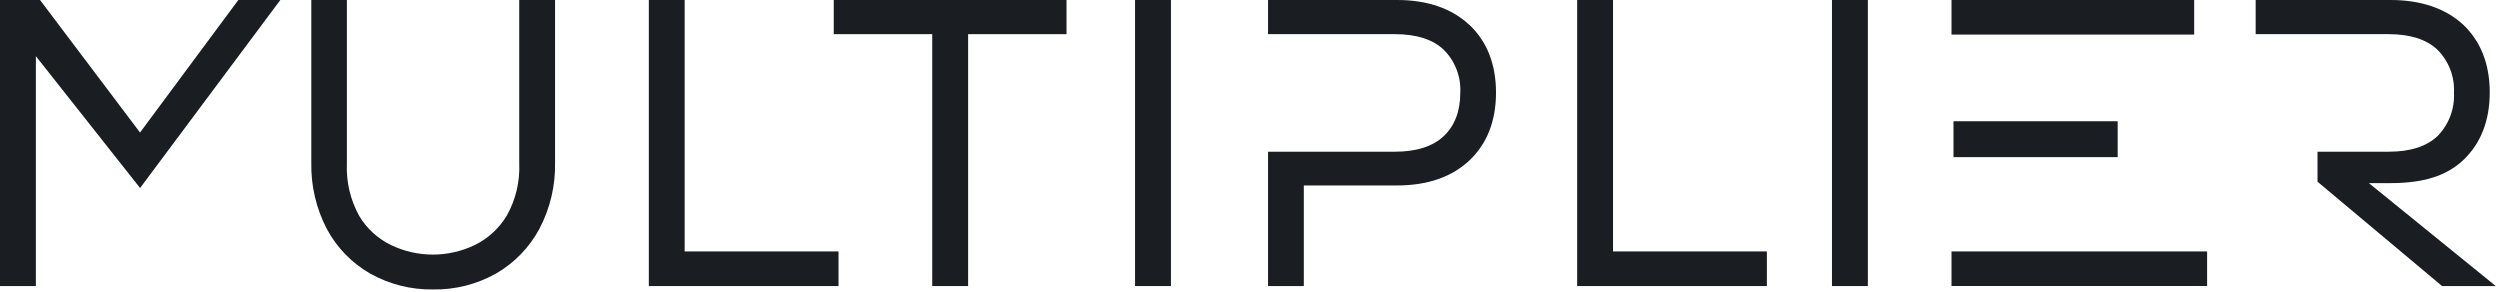
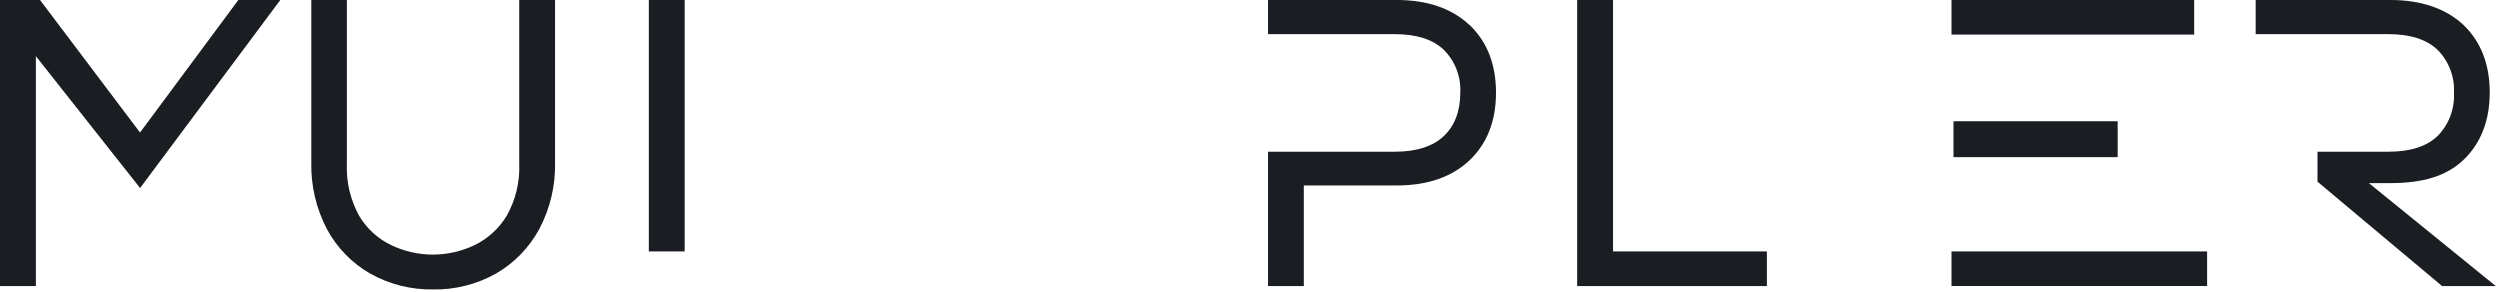
<svg xmlns="http://www.w3.org/2000/svg" width="428" height="50" viewBox="0 0 428 50" fill="none">
  <g clip-path="url(#clip0_289_2)">
    <path d="M362.545 20.759H334.438V26.902H362.545V20.759Z" fill="#1A1D22" />
    <path d="M88.893 27.991C89.028 31.108 88.289 34.201 86.759 36.92C85.45 39.099 83.536 40.852 81.25 41.964C79.02 43.031 76.579 43.585 74.107 43.585C71.635 43.585 69.194 43.031 66.964 41.964C64.686 40.87 62.782 39.128 61.491 36.955C59.985 34.228 59.256 31.14 59.384 28.027V0H53.295V27.839C53.214 31.802 54.135 35.721 55.973 39.232C57.685 42.415 60.256 45.053 63.393 46.848C66.665 48.675 70.36 49.608 74.107 49.554C77.907 49.625 81.657 48.675 84.964 46.804C88.086 44.993 90.642 42.35 92.348 39.17C94.185 35.68 95.106 31.782 95.027 27.839V0H88.893V27.991Z" fill="#1A1D22" />
-     <path d="M117.214 0H111.08V48.973H143.554V43.045H117.214V0Z" fill="#1A1D22" />
-     <path d="M142.741 5.848H159.598V48.973H165.741V5.848H182.589V0H142.741V5.848Z" fill="#1A1D22" />
-     <path d="M200.464 0H194.321V48.973H200.464V0Z" fill="#1A1D22" />
+     <path d="M117.214 0H111.08V48.973V43.045H117.214V0Z" fill="#1A1D22" />
    <path d="M251.58 4.286C248.562 1.446 244.384 0 239.17 0H217.089V5.848H238.804C242.491 5.848 245.313 6.741 247.179 8.527C248.138 9.486 248.884 10.635 249.37 11.901C249.856 13.167 250.071 14.521 250 15.875C250 19.027 249.054 21.518 247.179 23.295C245.304 25.071 242.491 25.973 238.804 25.973H217.089V48.973H223.214V31.75H239.152C244.366 31.75 248.545 30.312 251.563 27.464C254.58 24.616 256.116 20.714 256.116 15.857C256.116 11 254.589 7.125 251.563 4.25L251.58 4.286Z" fill="#1A1D22" />
-     <path d="M319.777 0H313.634V48.973H319.777V0Z" fill="#1A1D22" />
    <path d="M377.857 43.045H334.098V48.964H377.857V43.045Z" fill="#1A1D22" />
    <path d="M375.643 0H334.098V5.92H375.643V0Z" fill="#1A1D22" />
    <path d="M405.554 31.348H409.268C414.911 31.348 418.848 30.098 421.688 27.429C424.705 24.58 426.241 20.679 426.241 15.821C426.241 10.964 424.705 7.089 421.688 4.214C418.67 1.446 414.491 0 409.268 0H386.17V5.848H408.929C412.616 5.848 415.429 6.741 417.304 8.527C418.26 9.487 419.004 10.637 419.487 11.903C419.972 13.169 420.187 14.522 420.116 15.875C420.189 17.239 419.977 18.604 419.493 19.881C419.008 21.159 418.262 22.322 417.304 23.295C415.437 25.08 412.616 25.973 408.929 25.973H396.759V31.107L417.991 48.893L418.08 48.973H427.277L405.554 31.348Z" fill="#1A1D22" />
    <path d="M276.152 0H270.009V48.973H302.491V43.045H276.152V0Z" fill="#1A1D22" />
    <path d="M23.973 22.688L6.955 0.134L6.848 0H0V48.973H6.143V9.616L23.982 32.188L47.991 0H40.804L23.973 22.688Z" fill="#1A1D22" />
  </g>
  <defs>
    <clipPath id="clip0_289_2">
      <rect width="427.679" height="50" fill="white" />
    </clipPath>
  </defs>
</svg>